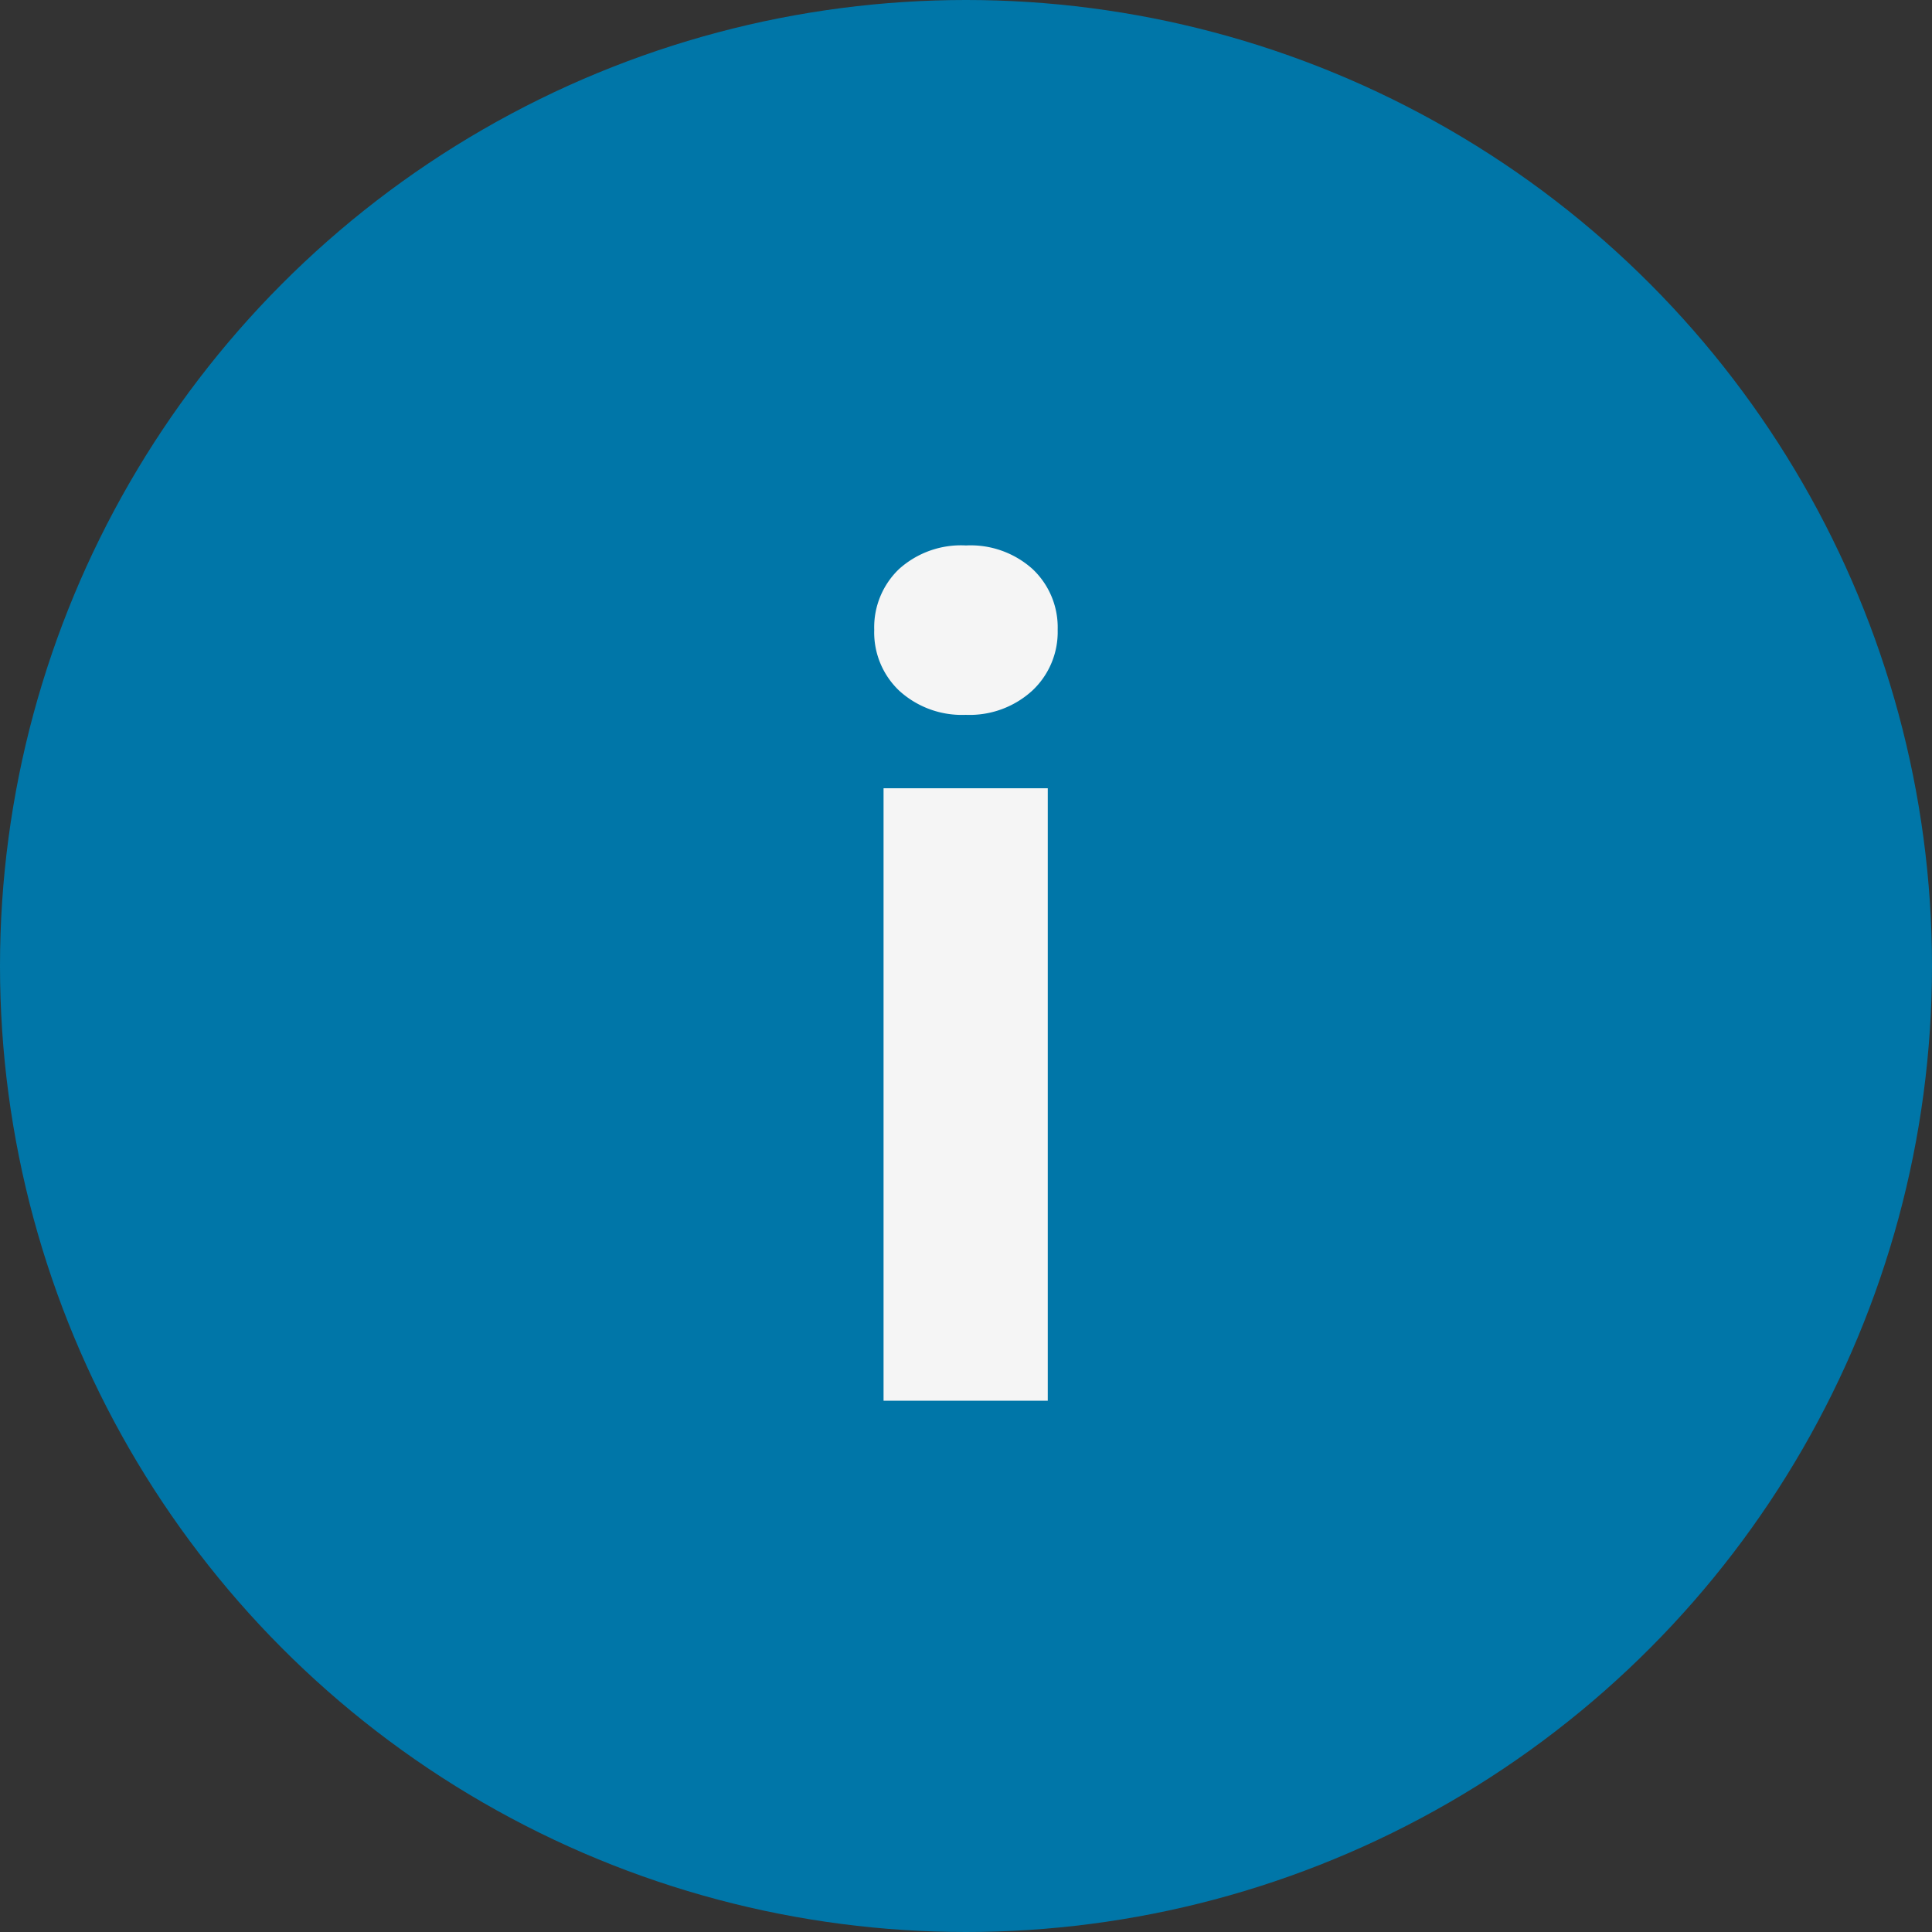
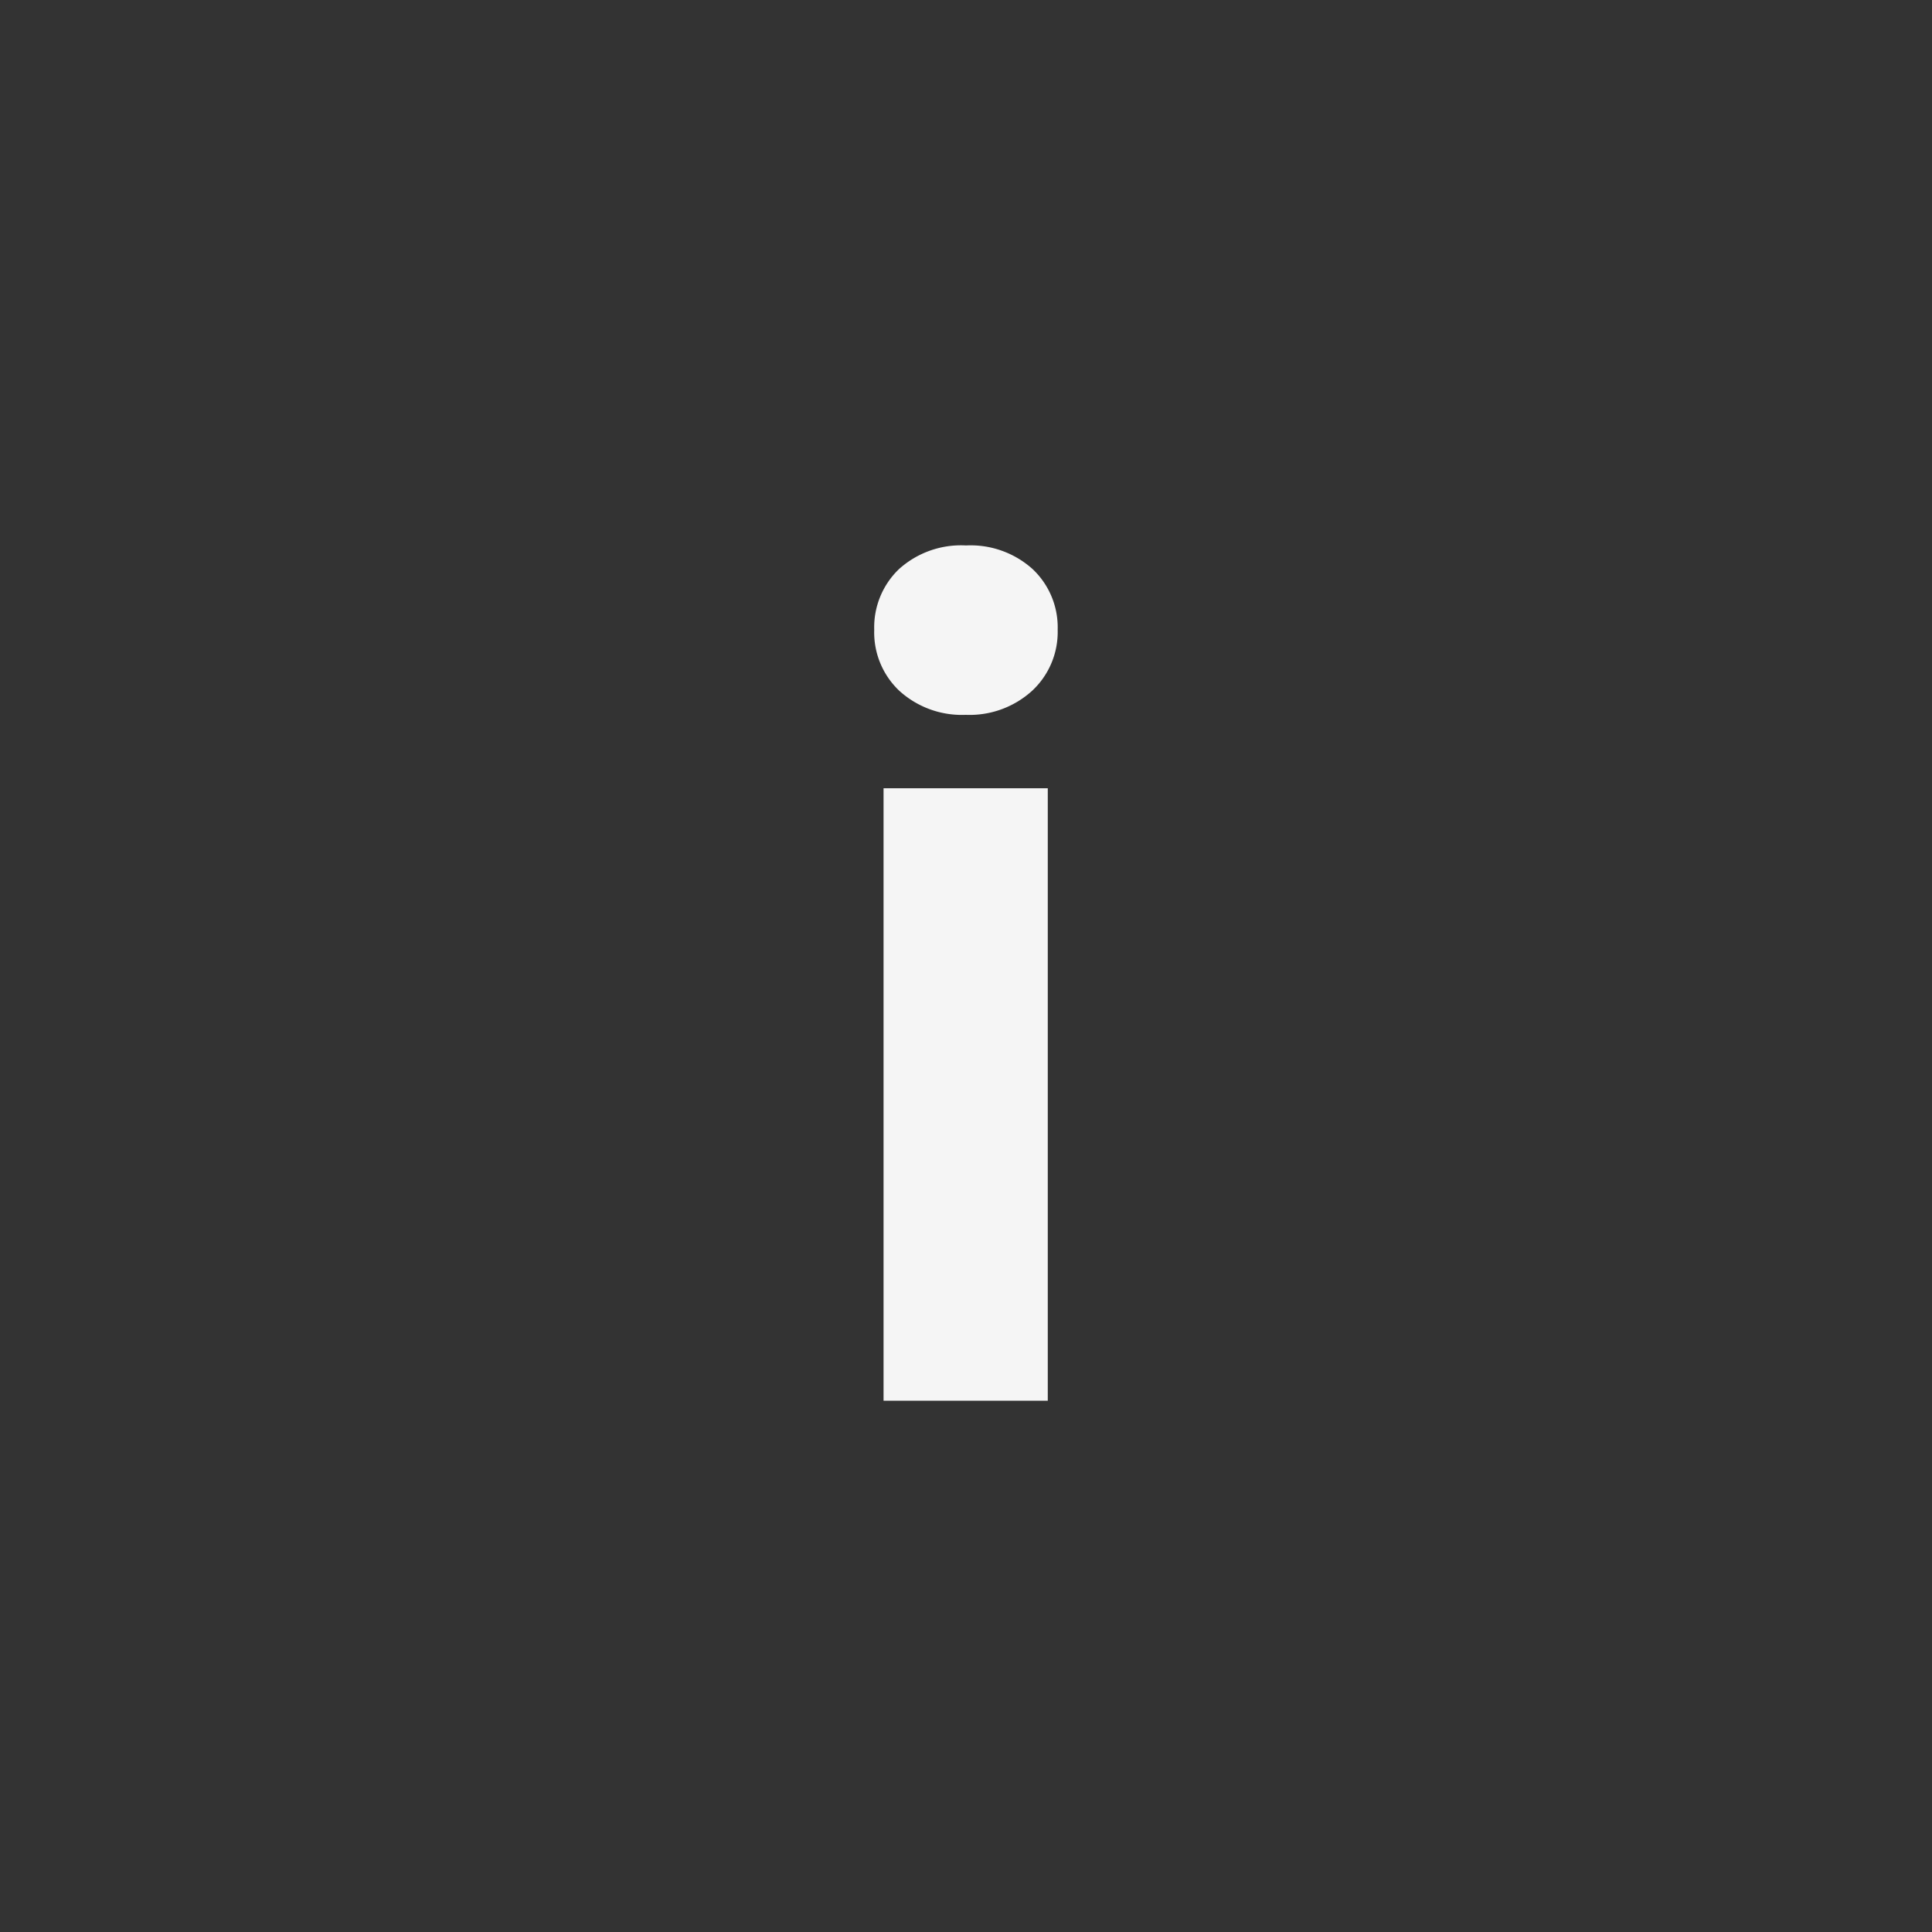
<svg xmlns="http://www.w3.org/2000/svg" width="40" height="40" viewBox="0 0 40 40">
  <rect x="0" y="0" width="40" height="40" fill="#333333" stroke="none" />
  <defs>
    <style>.a{fill:#0076a8;}.b{fill:#f5f5f5;}</style>
  </defs>
  <g transform="translate(-1196 -912)">
-     <circle class="a" cx="20" cy="20" r="20" transform="translate(1196 912)" />
-     <path class="b" d="M1.693,0h-3.4V-12.68h3.4ZM-1.9-15.961a1.668,1.668,0,0,1,.51-1.254,1.915,1.915,0,0,1,1.389-.492,1.919,1.919,0,0,1,1.383.492,1.658,1.658,0,0,1,.516,1.254A1.663,1.663,0,0,1,1.371-14.7,1.924,1.924,0,0,1-.006-14.2,1.924,1.924,0,0,1-1.383-14.7,1.663,1.663,0,0,1-1.9-15.961Z" transform="translate(1216 941)" />
+     <path class="b" d="M1.693,0h-3.4V-12.68h3.4M-1.9-15.961a1.668,1.668,0,0,1,.51-1.254,1.915,1.915,0,0,1,1.389-.492,1.919,1.919,0,0,1,1.383.492,1.658,1.658,0,0,1,.516,1.254A1.663,1.663,0,0,1,1.371-14.7,1.924,1.924,0,0,1-.006-14.2,1.924,1.924,0,0,1-1.383-14.7,1.663,1.663,0,0,1-1.9-15.961Z" transform="translate(1216 941)" />
  </g>
</svg>